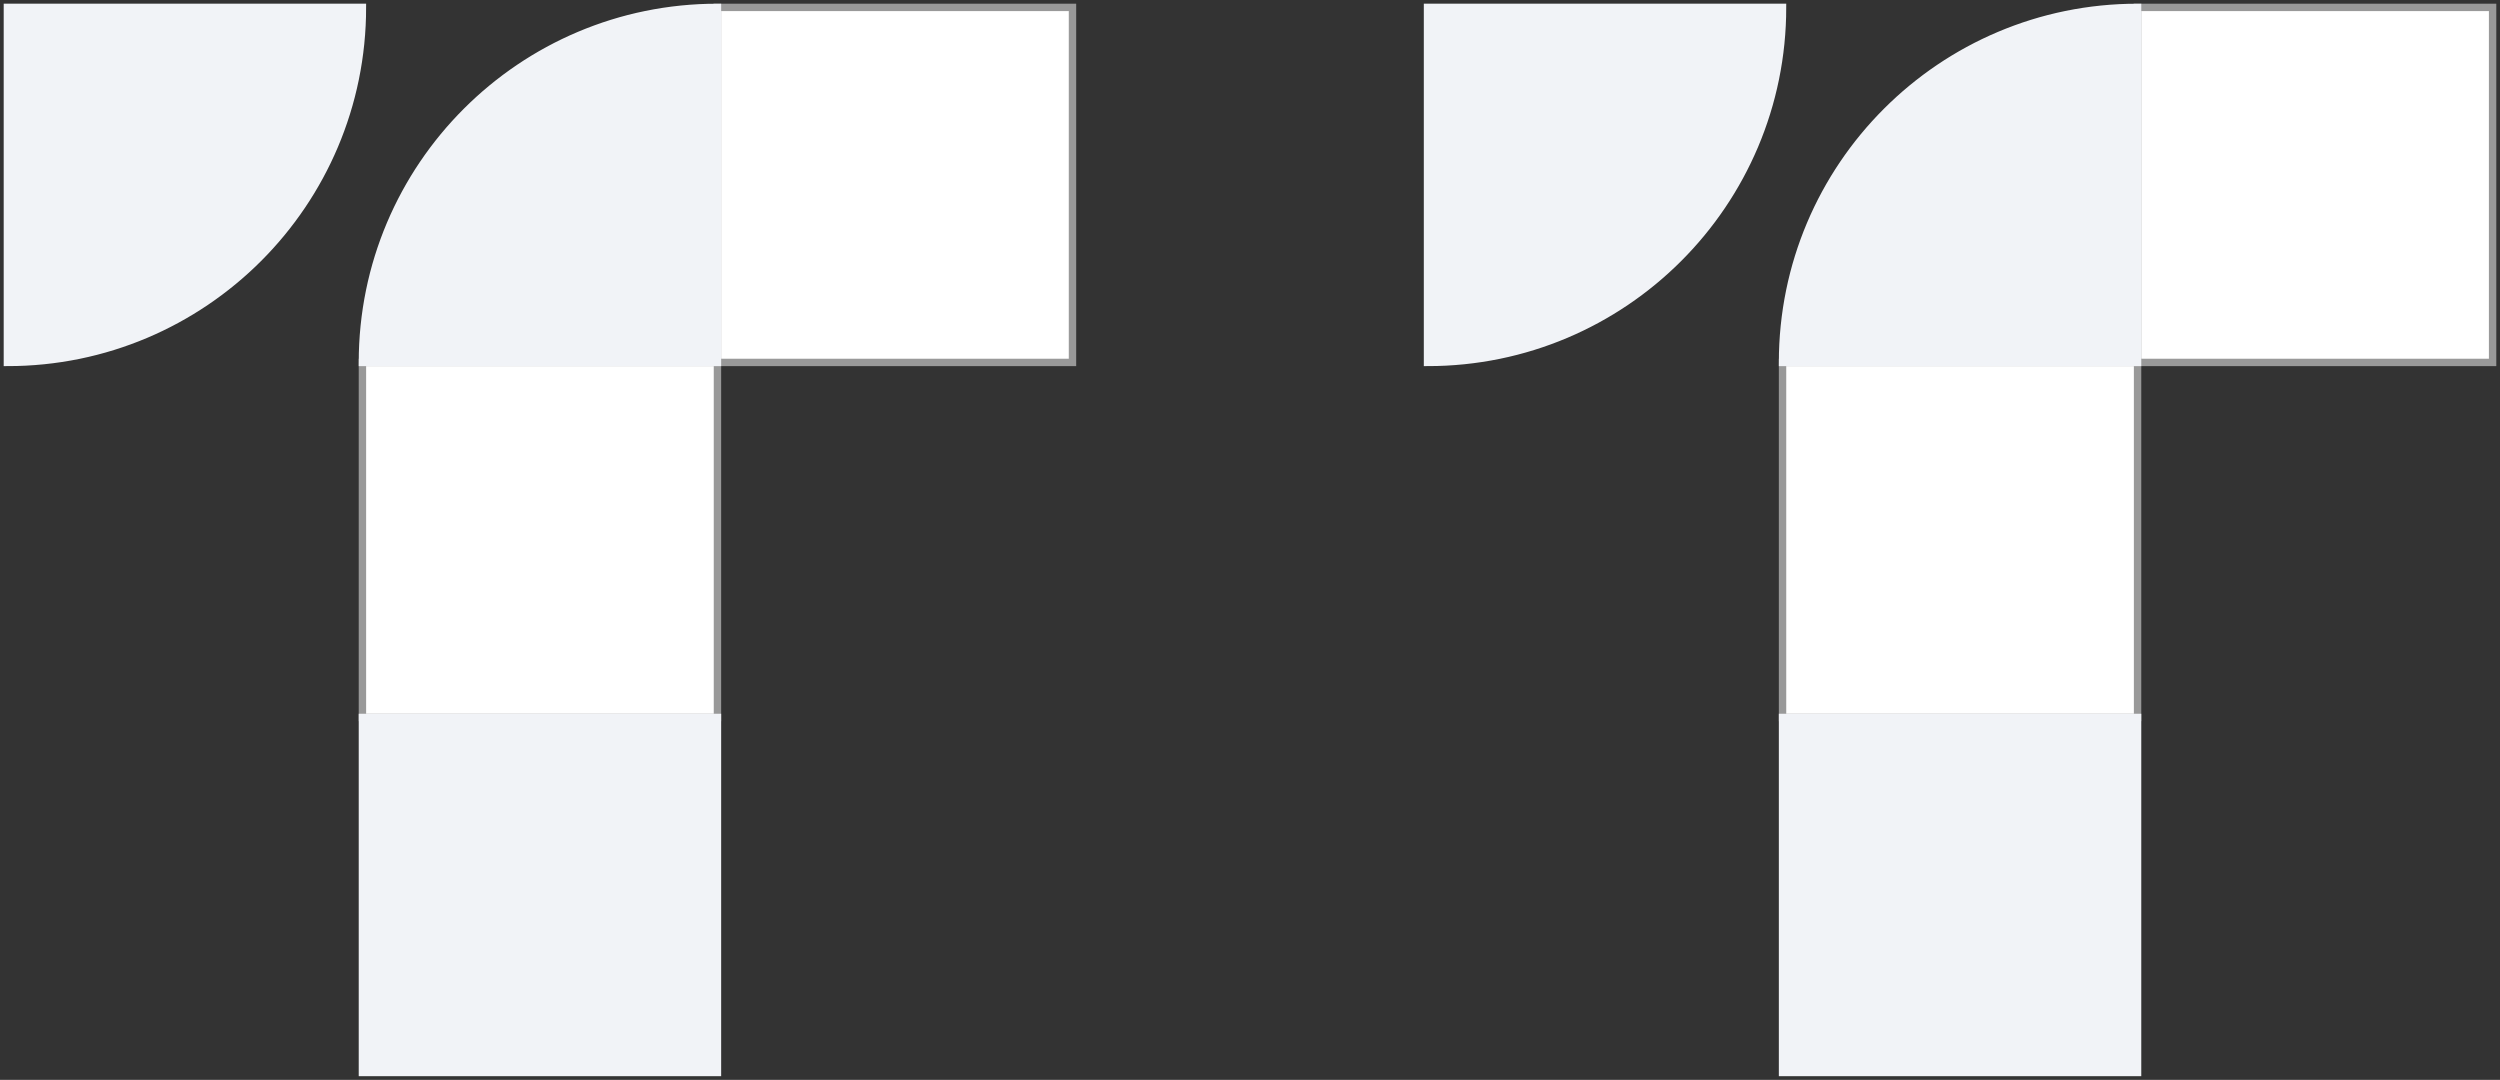
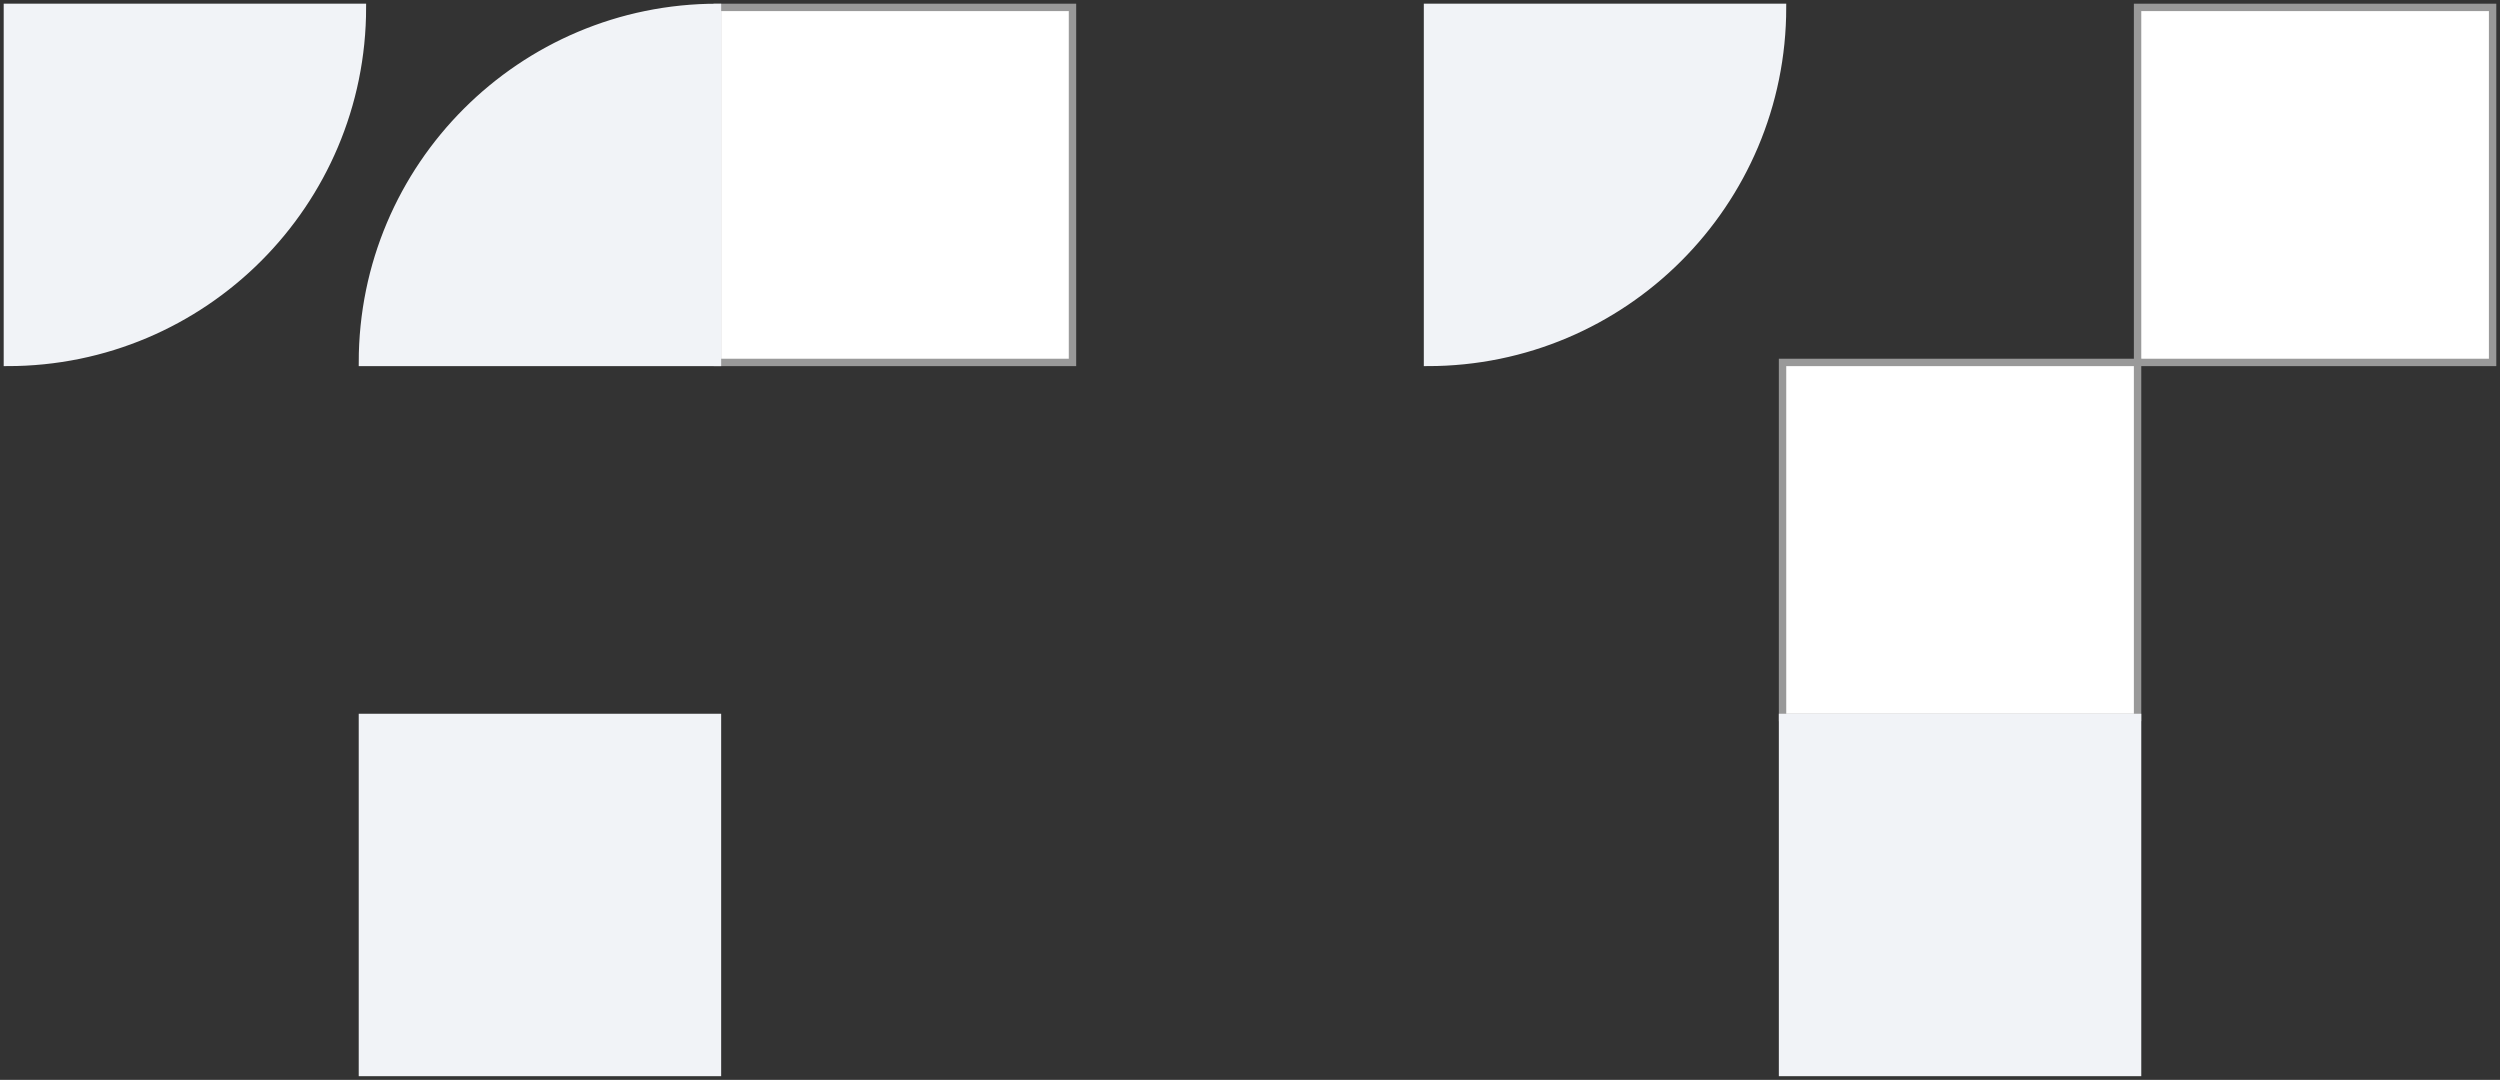
<svg xmlns="http://www.w3.org/2000/svg" width="338" height="146" viewBox="0 0 338 146" fill="none">
  <rect x="0" y="0" width="338" height="146" fill="#333333" stroke="none" />
  <path d="M1 1H49C49 27.51 27.51 49 1 49V1Z" fill="#F1F3F7" stroke="#F1F3F7" />
  <path d="M193 1H241C241 27.51 219.51 49 193 49V1Z" fill="#F1F3F7" stroke="#F1F3F7" />
  <rect x="97" y="1" width="48" height="48" fill="white" stroke="#999999" />
  <rect x="289" y="1" width="48" height="48" fill="white" stroke="#999999" />
-   <rect x="49" y="49" width="48" height="48" fill="white" stroke="#999999" />
  <rect x="49" y="97" width="48" height="48" fill="#F1F3F7" stroke="#F1F3F7" />
  <rect x="241" y="49" width="48" height="48" fill="white" stroke="#999999" />
  <rect x="241" y="97" width="48" height="48" fill="#F1F3F7" stroke="#F1F3F7" />
  <path d="M49 49C49 22.49 70.49 1 97 1V49H49Z" fill="#F1F3F7" stroke="#F1F3F7" />
-   <path d="M241 49C241 22.49 262.49 1 289 1V49H241Z" fill="#F1F3F7" stroke="#F1F3F7" />
</svg>